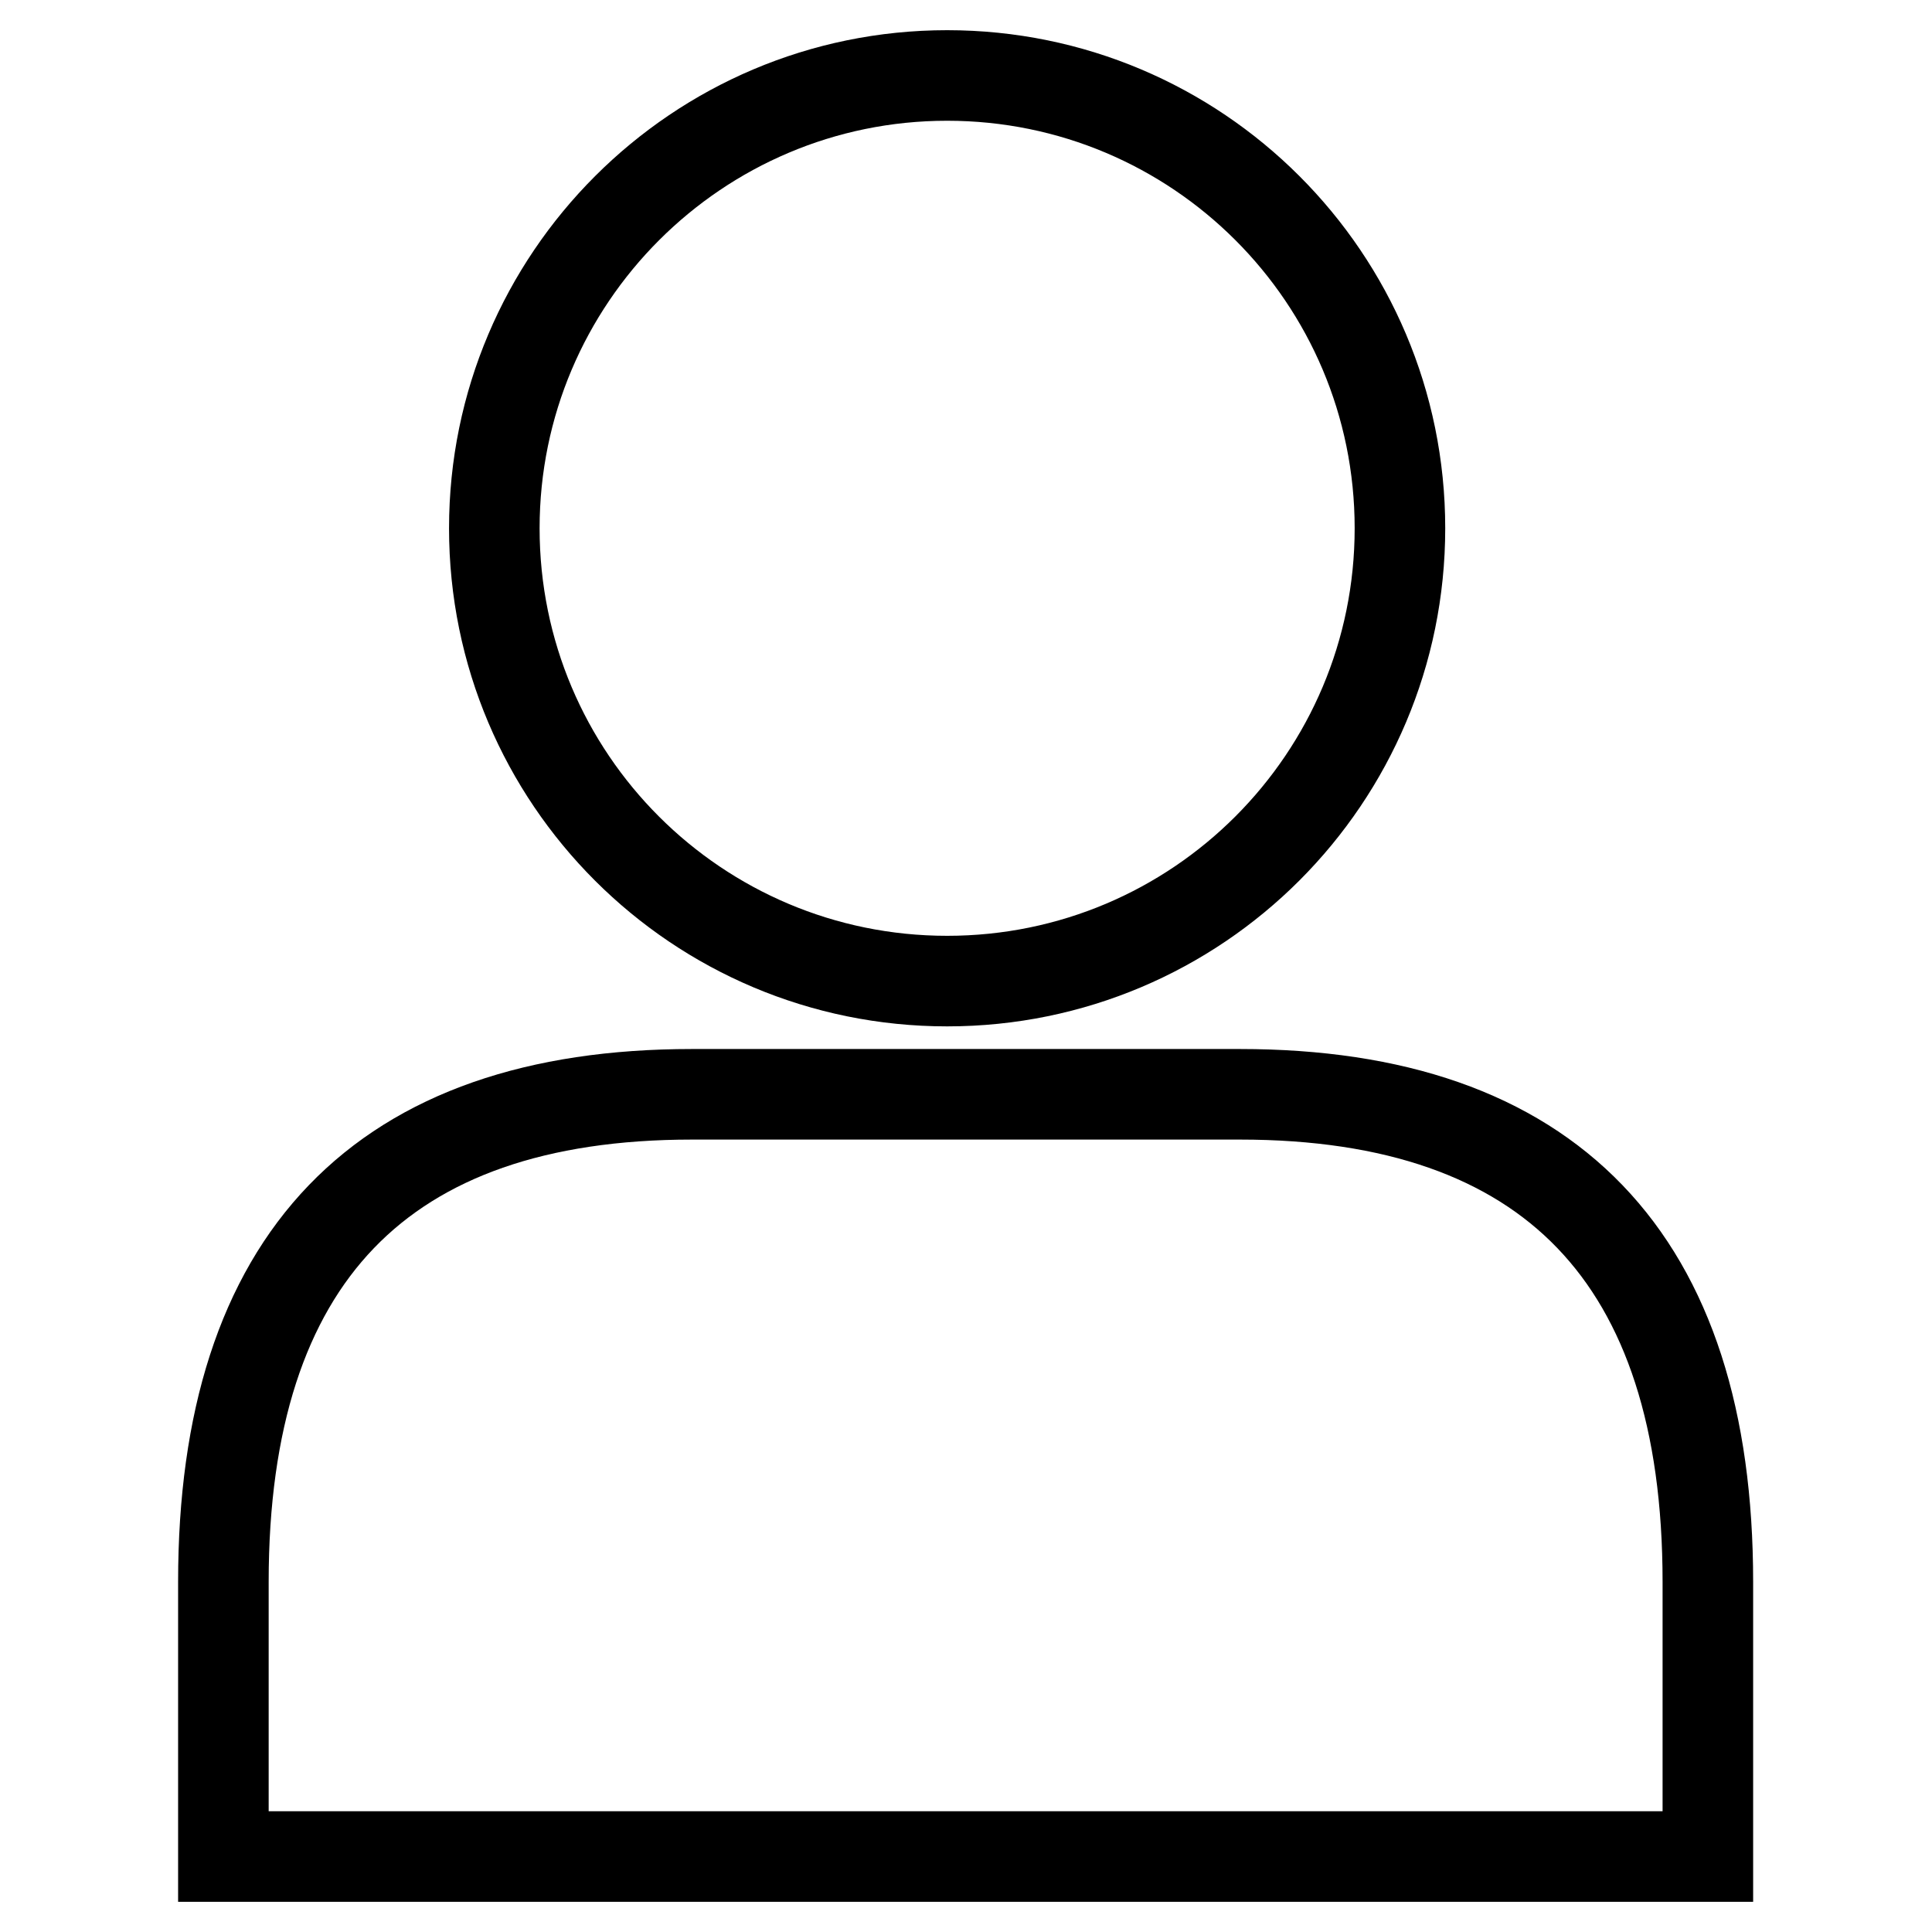
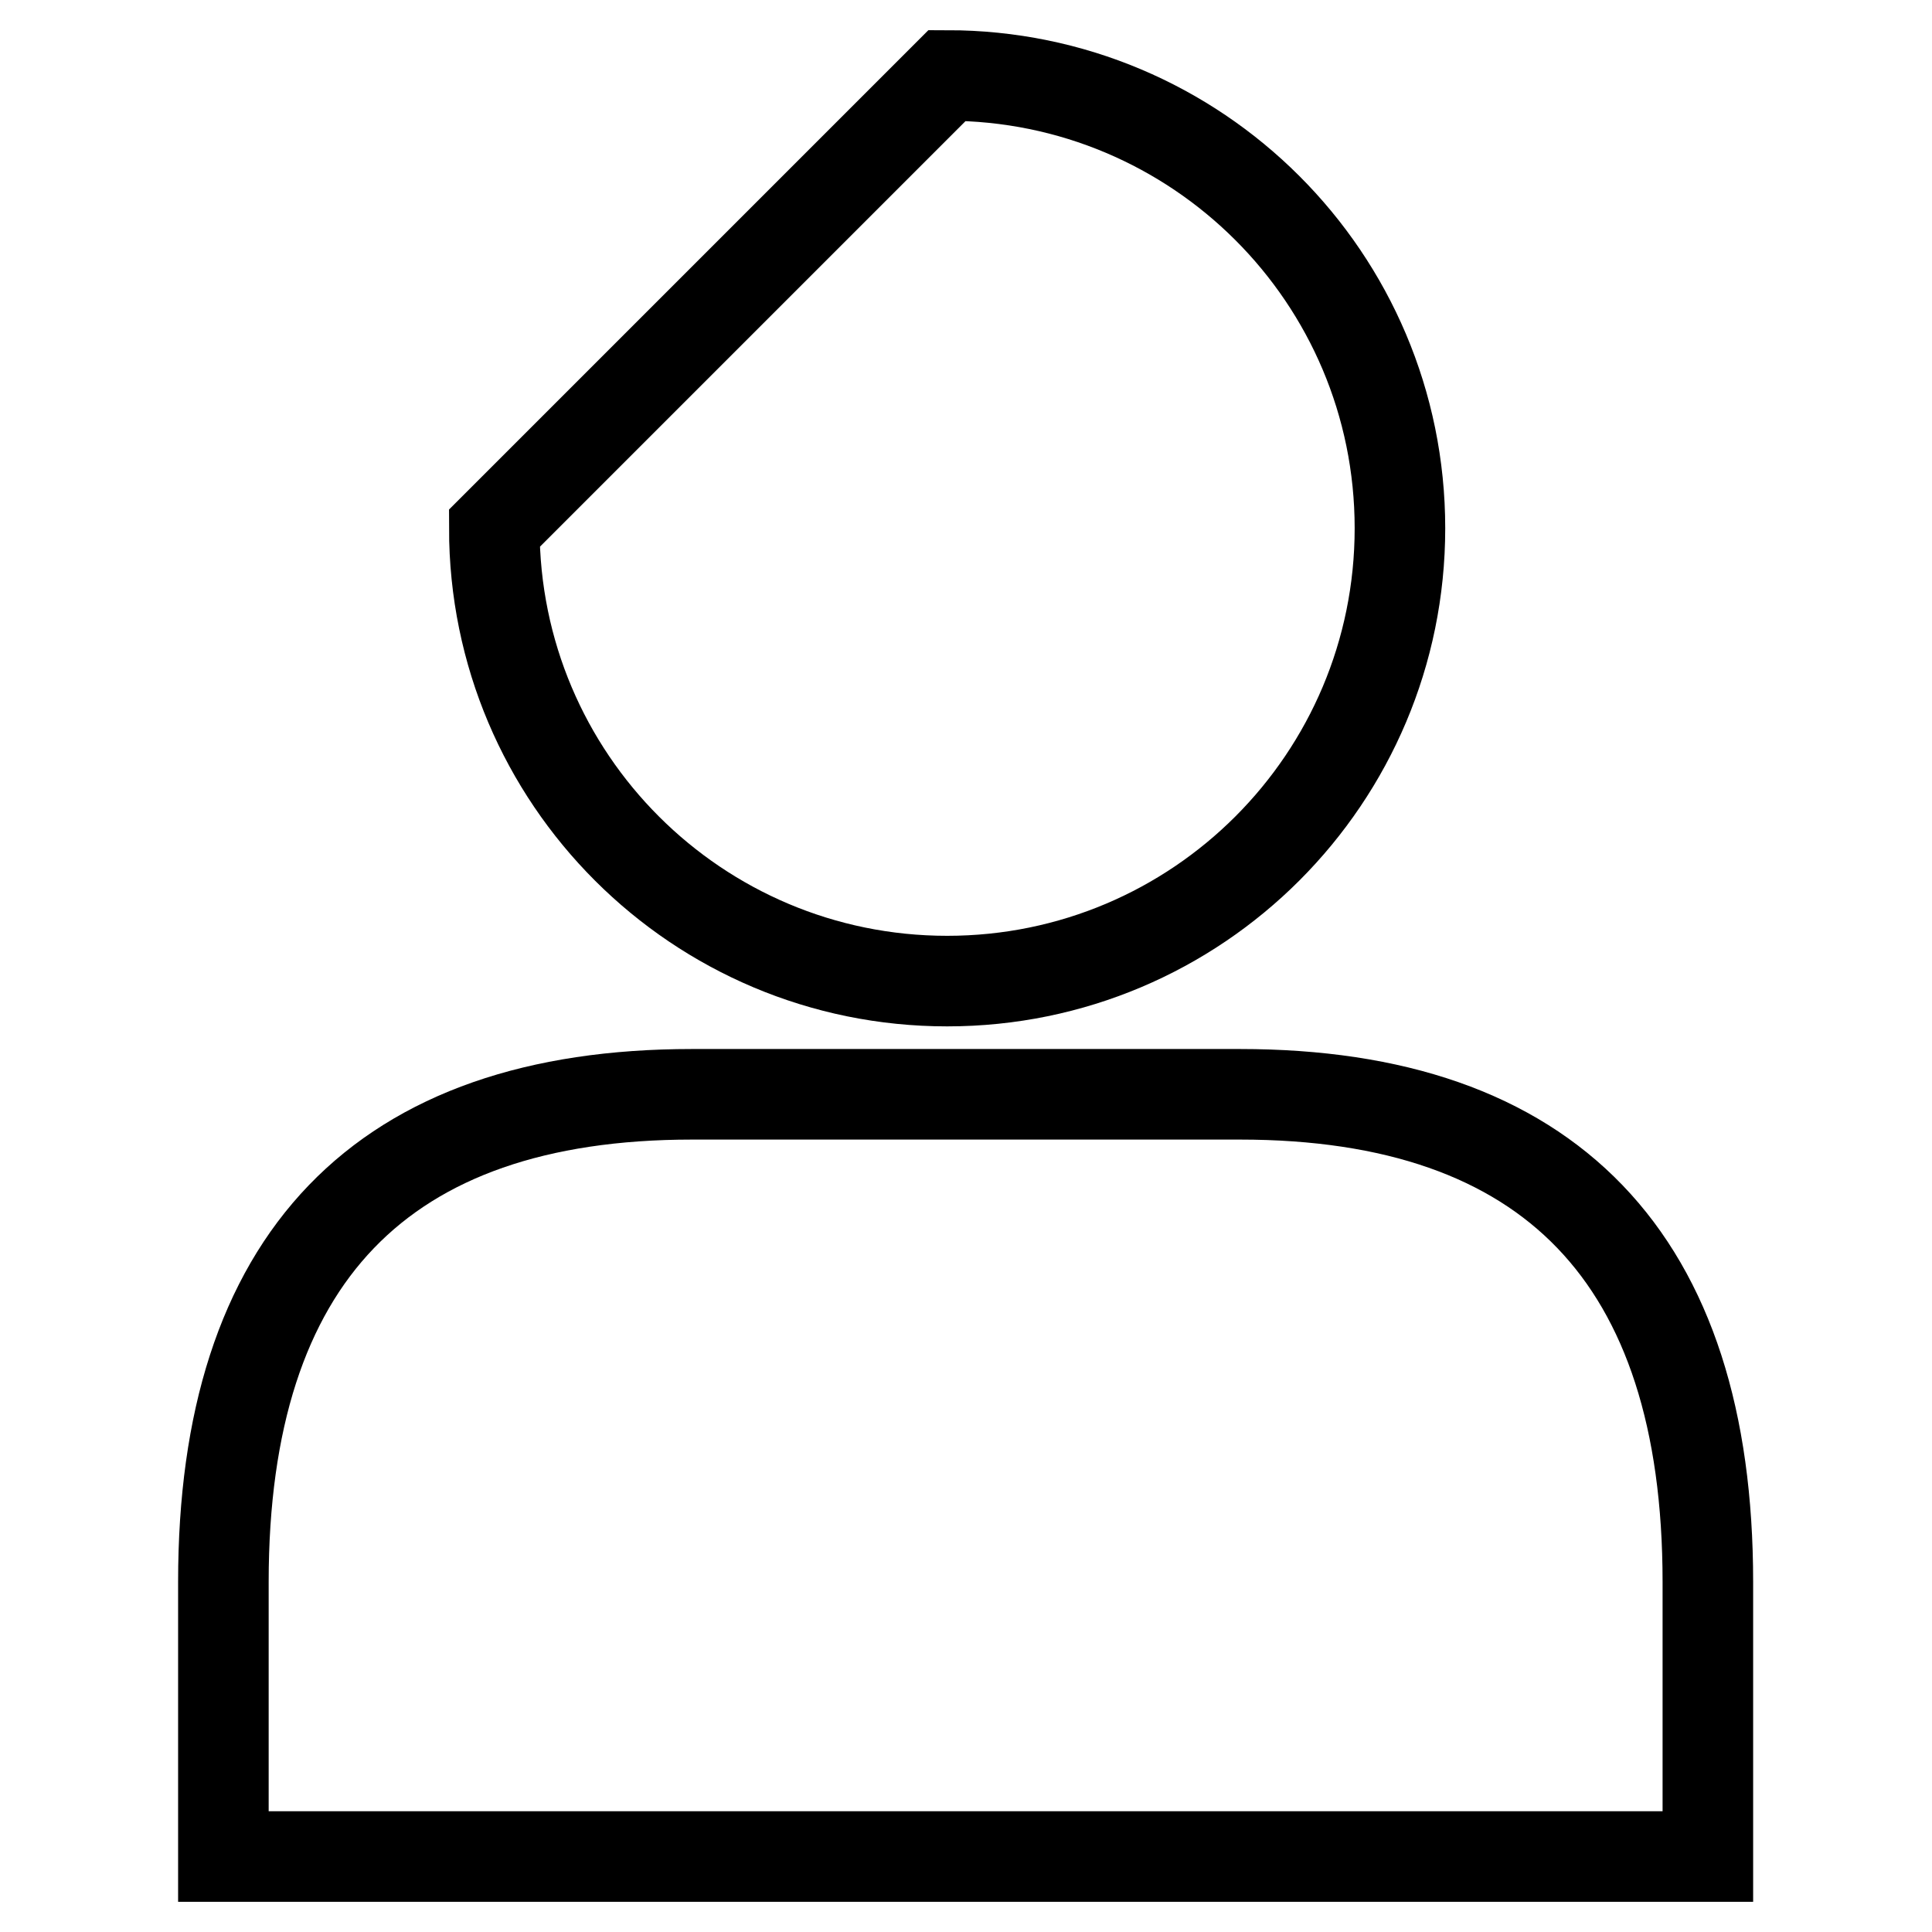
<svg xmlns="http://www.w3.org/2000/svg" version="1.1" x="0px" y="0px" viewBox="0 0 256 256" enable-background="new 0 0 256 256" xml:space="preserve">
  <g>
-     <path stroke-width="12" fill-opacity="0" stroke="#000000" d="M164.3,145H91.7c-41.1,0-62.1,21.7-62.1,64.6V246h196.7v-36.4C226.3,166.7,205.3,145,164.3,145z M65.5,70 c0,33.2,26.9,60,60,60c33.2,0,60-26.9,60-60c0-33.2-26.9-60-60-60C92.4,10,65.5,36.9,65.5,70z" />
+     <path stroke-width="12" fill-opacity="0" stroke="#000000" d="M164.3,145H91.7c-41.1,0-62.1,21.7-62.1,64.6V246h196.7v-36.4C226.3,166.7,205.3,145,164.3,145z M65.5,70 c0,33.2,26.9,60,60,60c33.2,0,60-26.9,60-60c0-33.2-26.9-60-60-60z" />
  </g>
</svg>